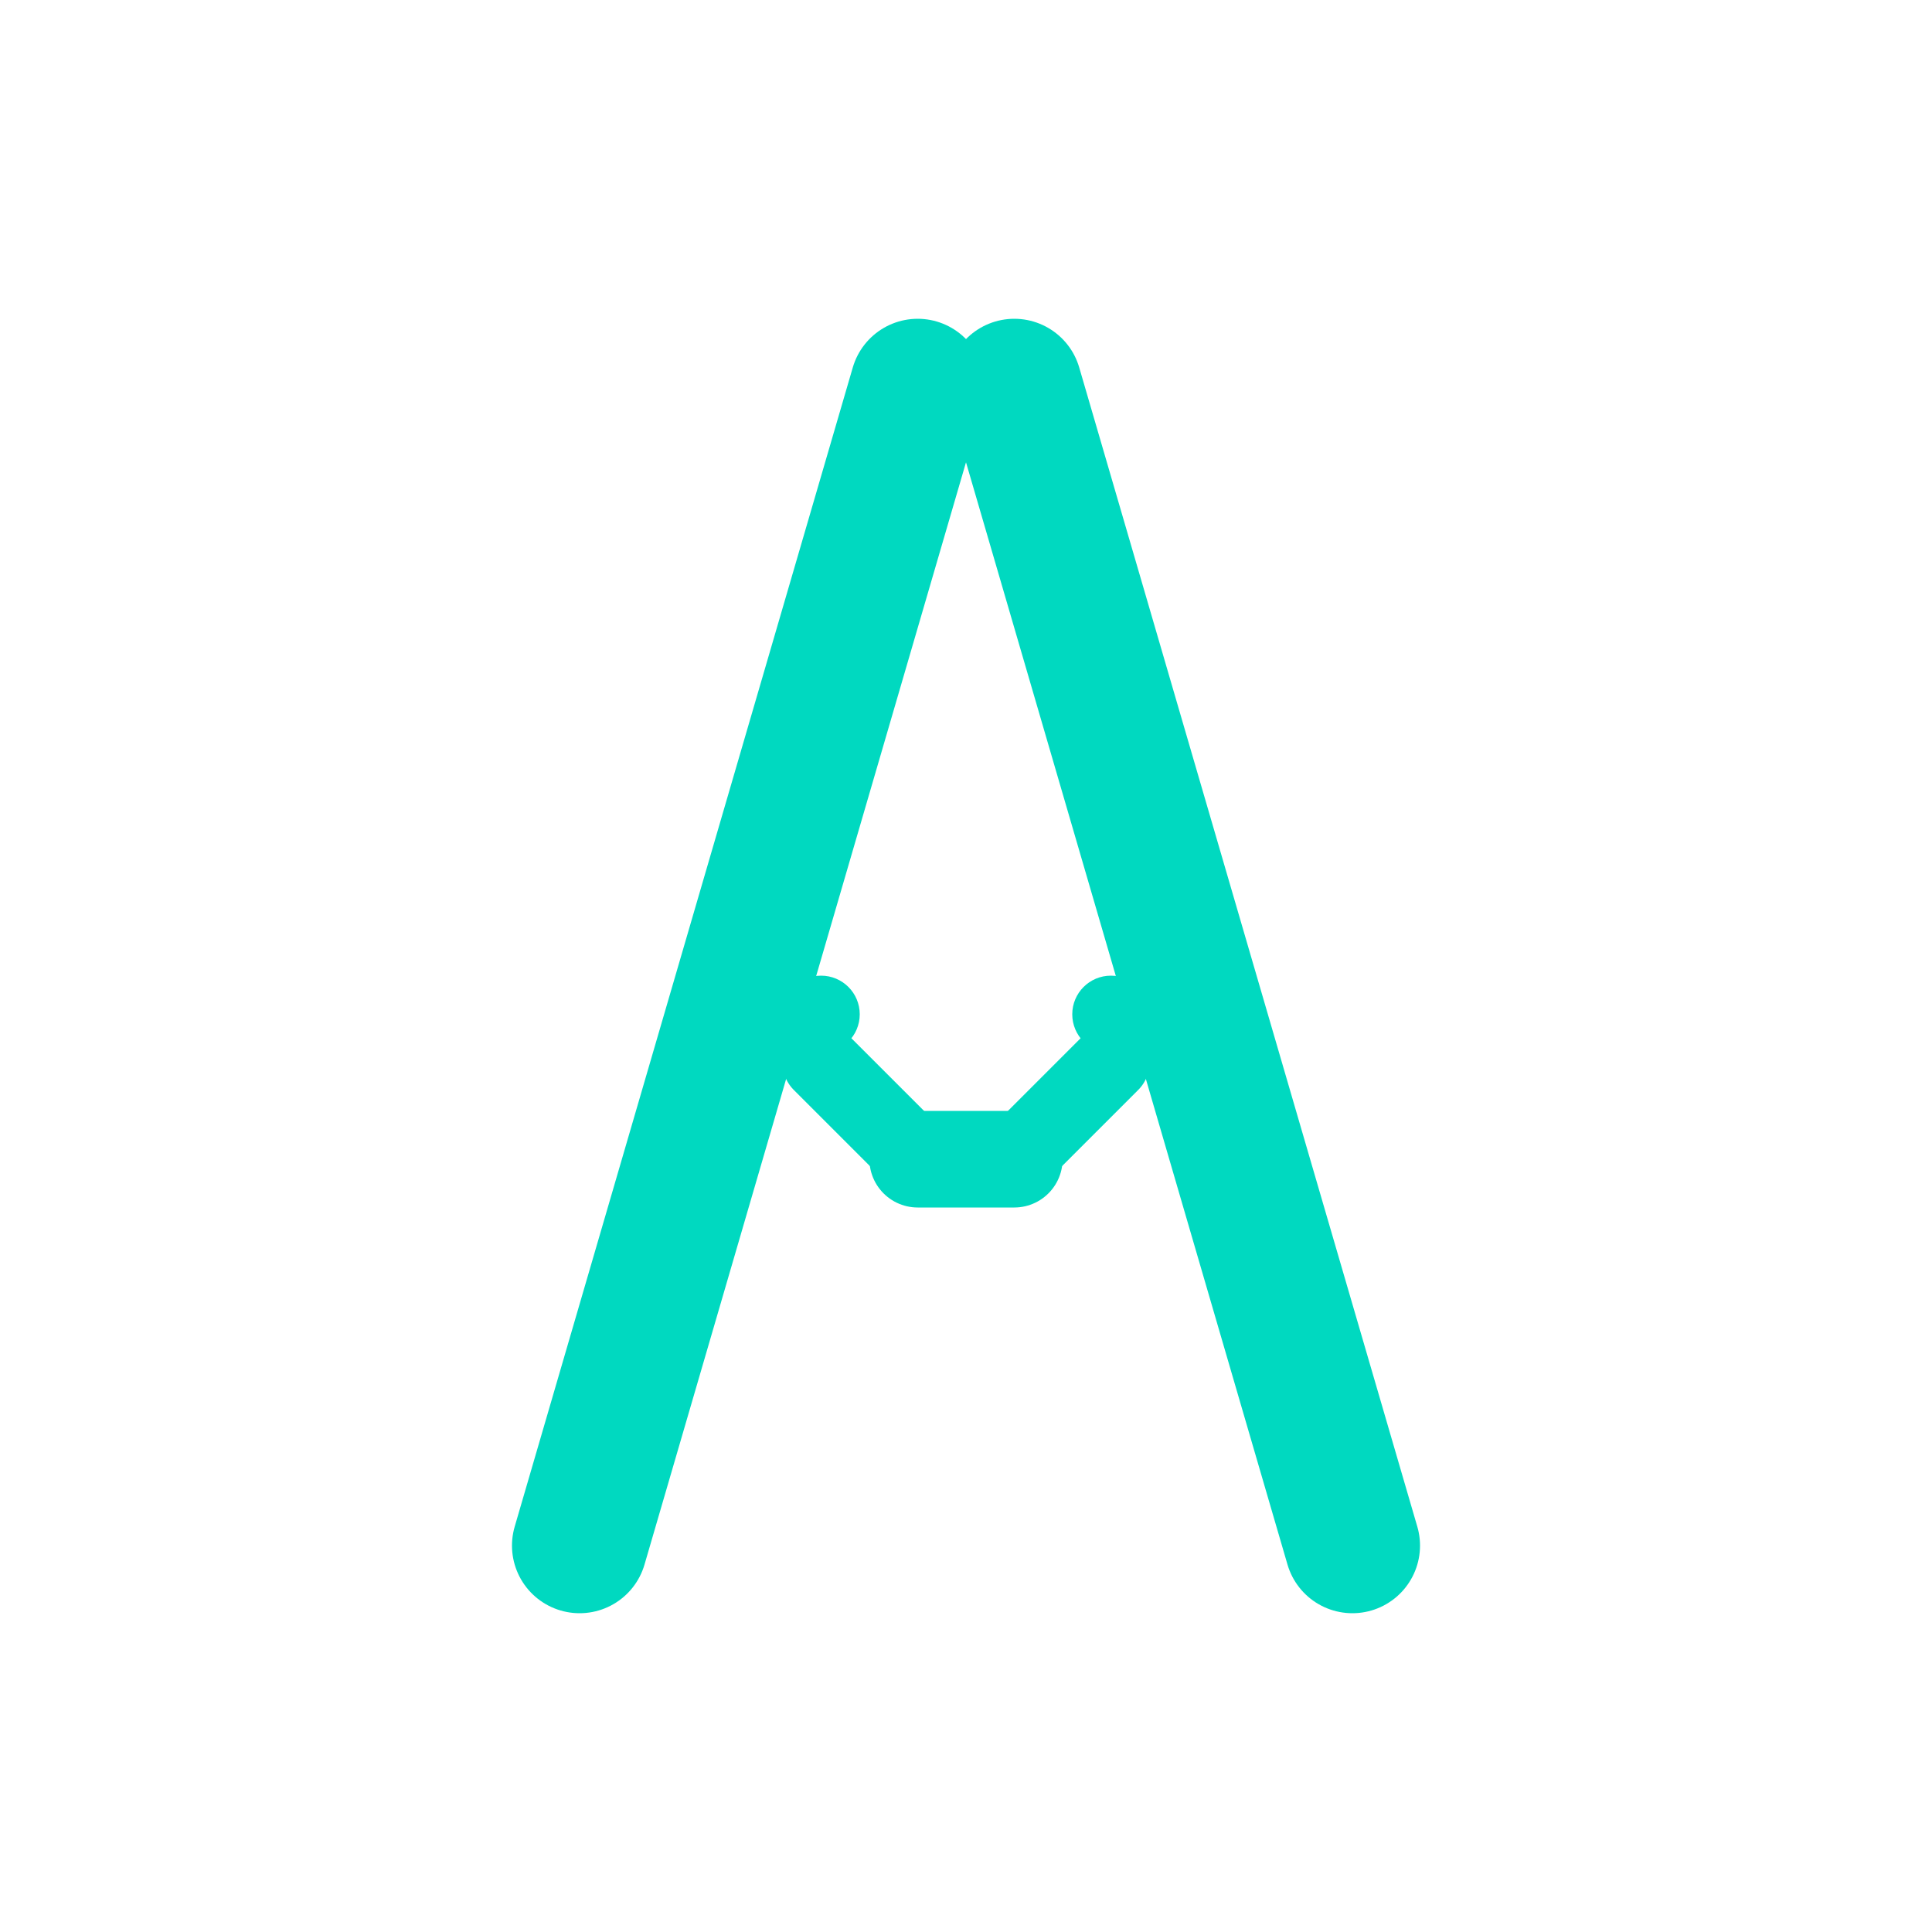
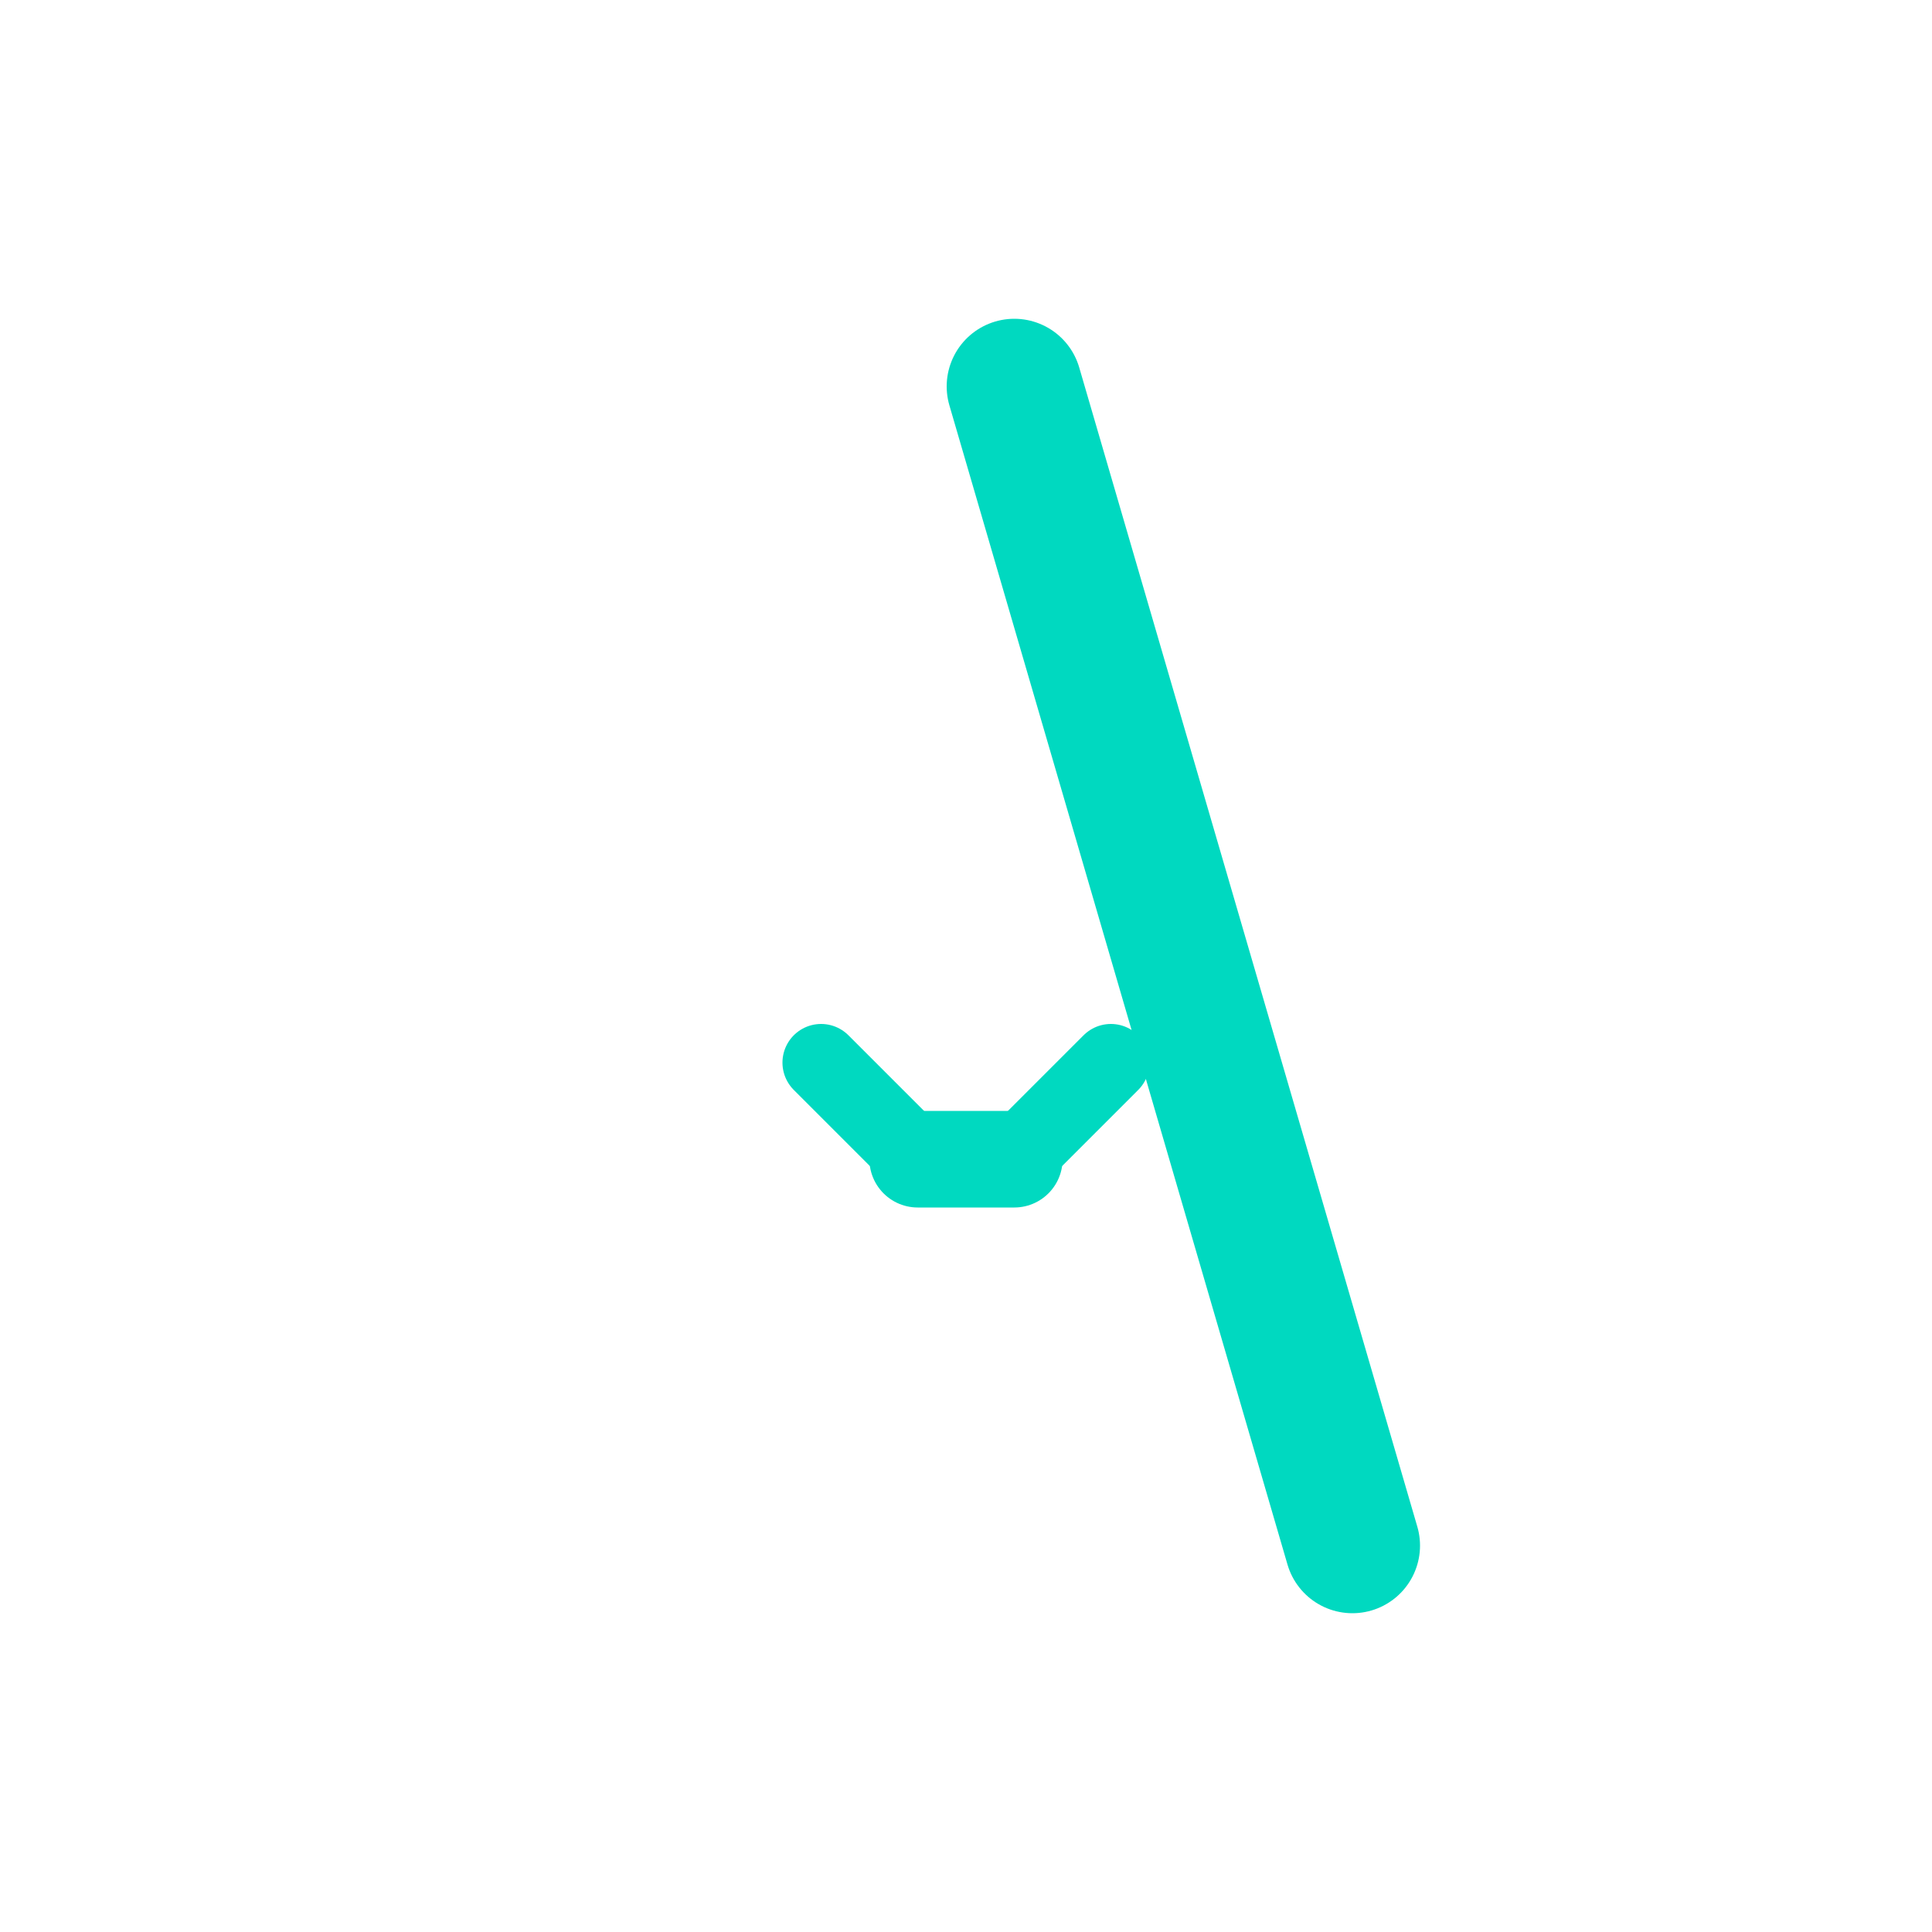
<svg xmlns="http://www.w3.org/2000/svg" viewBox="0 0 200 200">
-   <path d="M 60 160 L 95 40" stroke="#00D9C0" stroke-width="14" stroke-linecap="round" />
  <path d="M 140 160 L 105 40" stroke="#00D9C0" stroke-width="14" stroke-linecap="round" />
  <g>
-     <circle cx="85" cy="105" r="4" fill="#00D9C0" />
-     <circle cx="115" cy="105" r="4" fill="#00D9C0" />
    <path d="M 85 110 L 95 120" stroke="#00D9C0" stroke-width="8" stroke-linecap="round" />
    <path d="M 115 110 L 105 120" stroke="#00D9C0" stroke-width="8" stroke-linecap="round" />
    <path d="M 95 120 L 105 120" stroke="#00D9C0" stroke-width="10" stroke-linecap="round" />
  </g>
</svg>